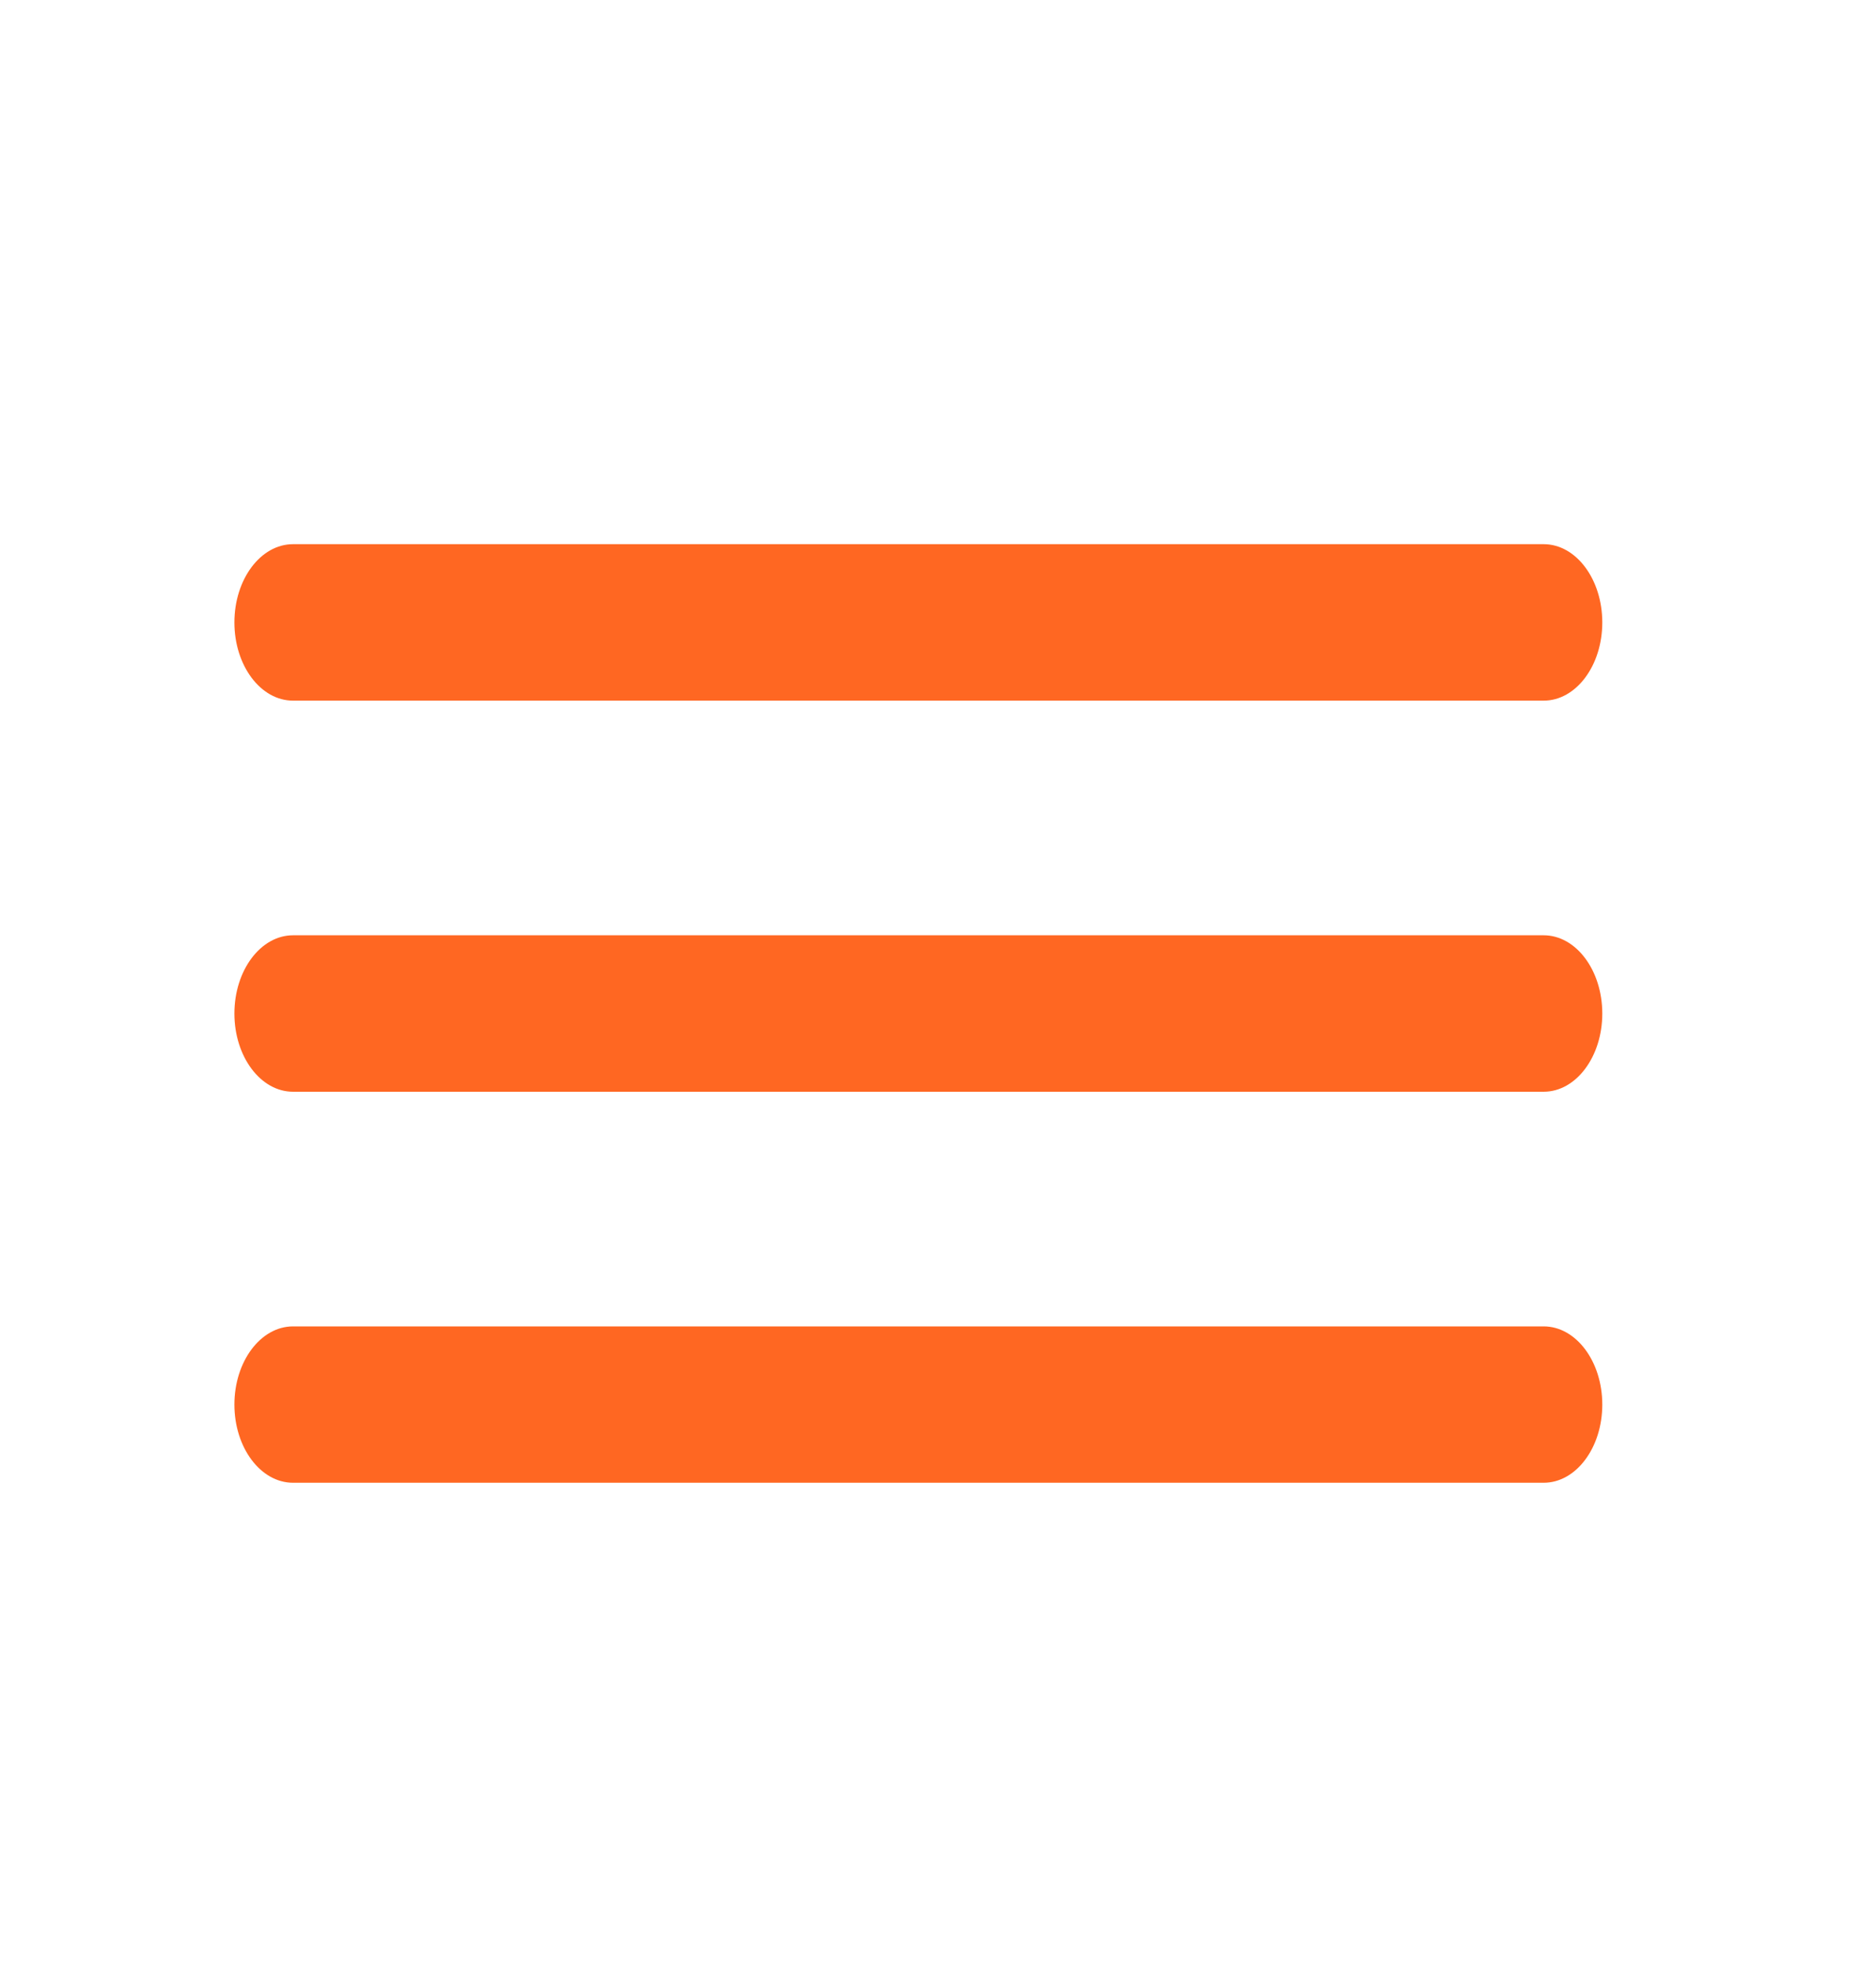
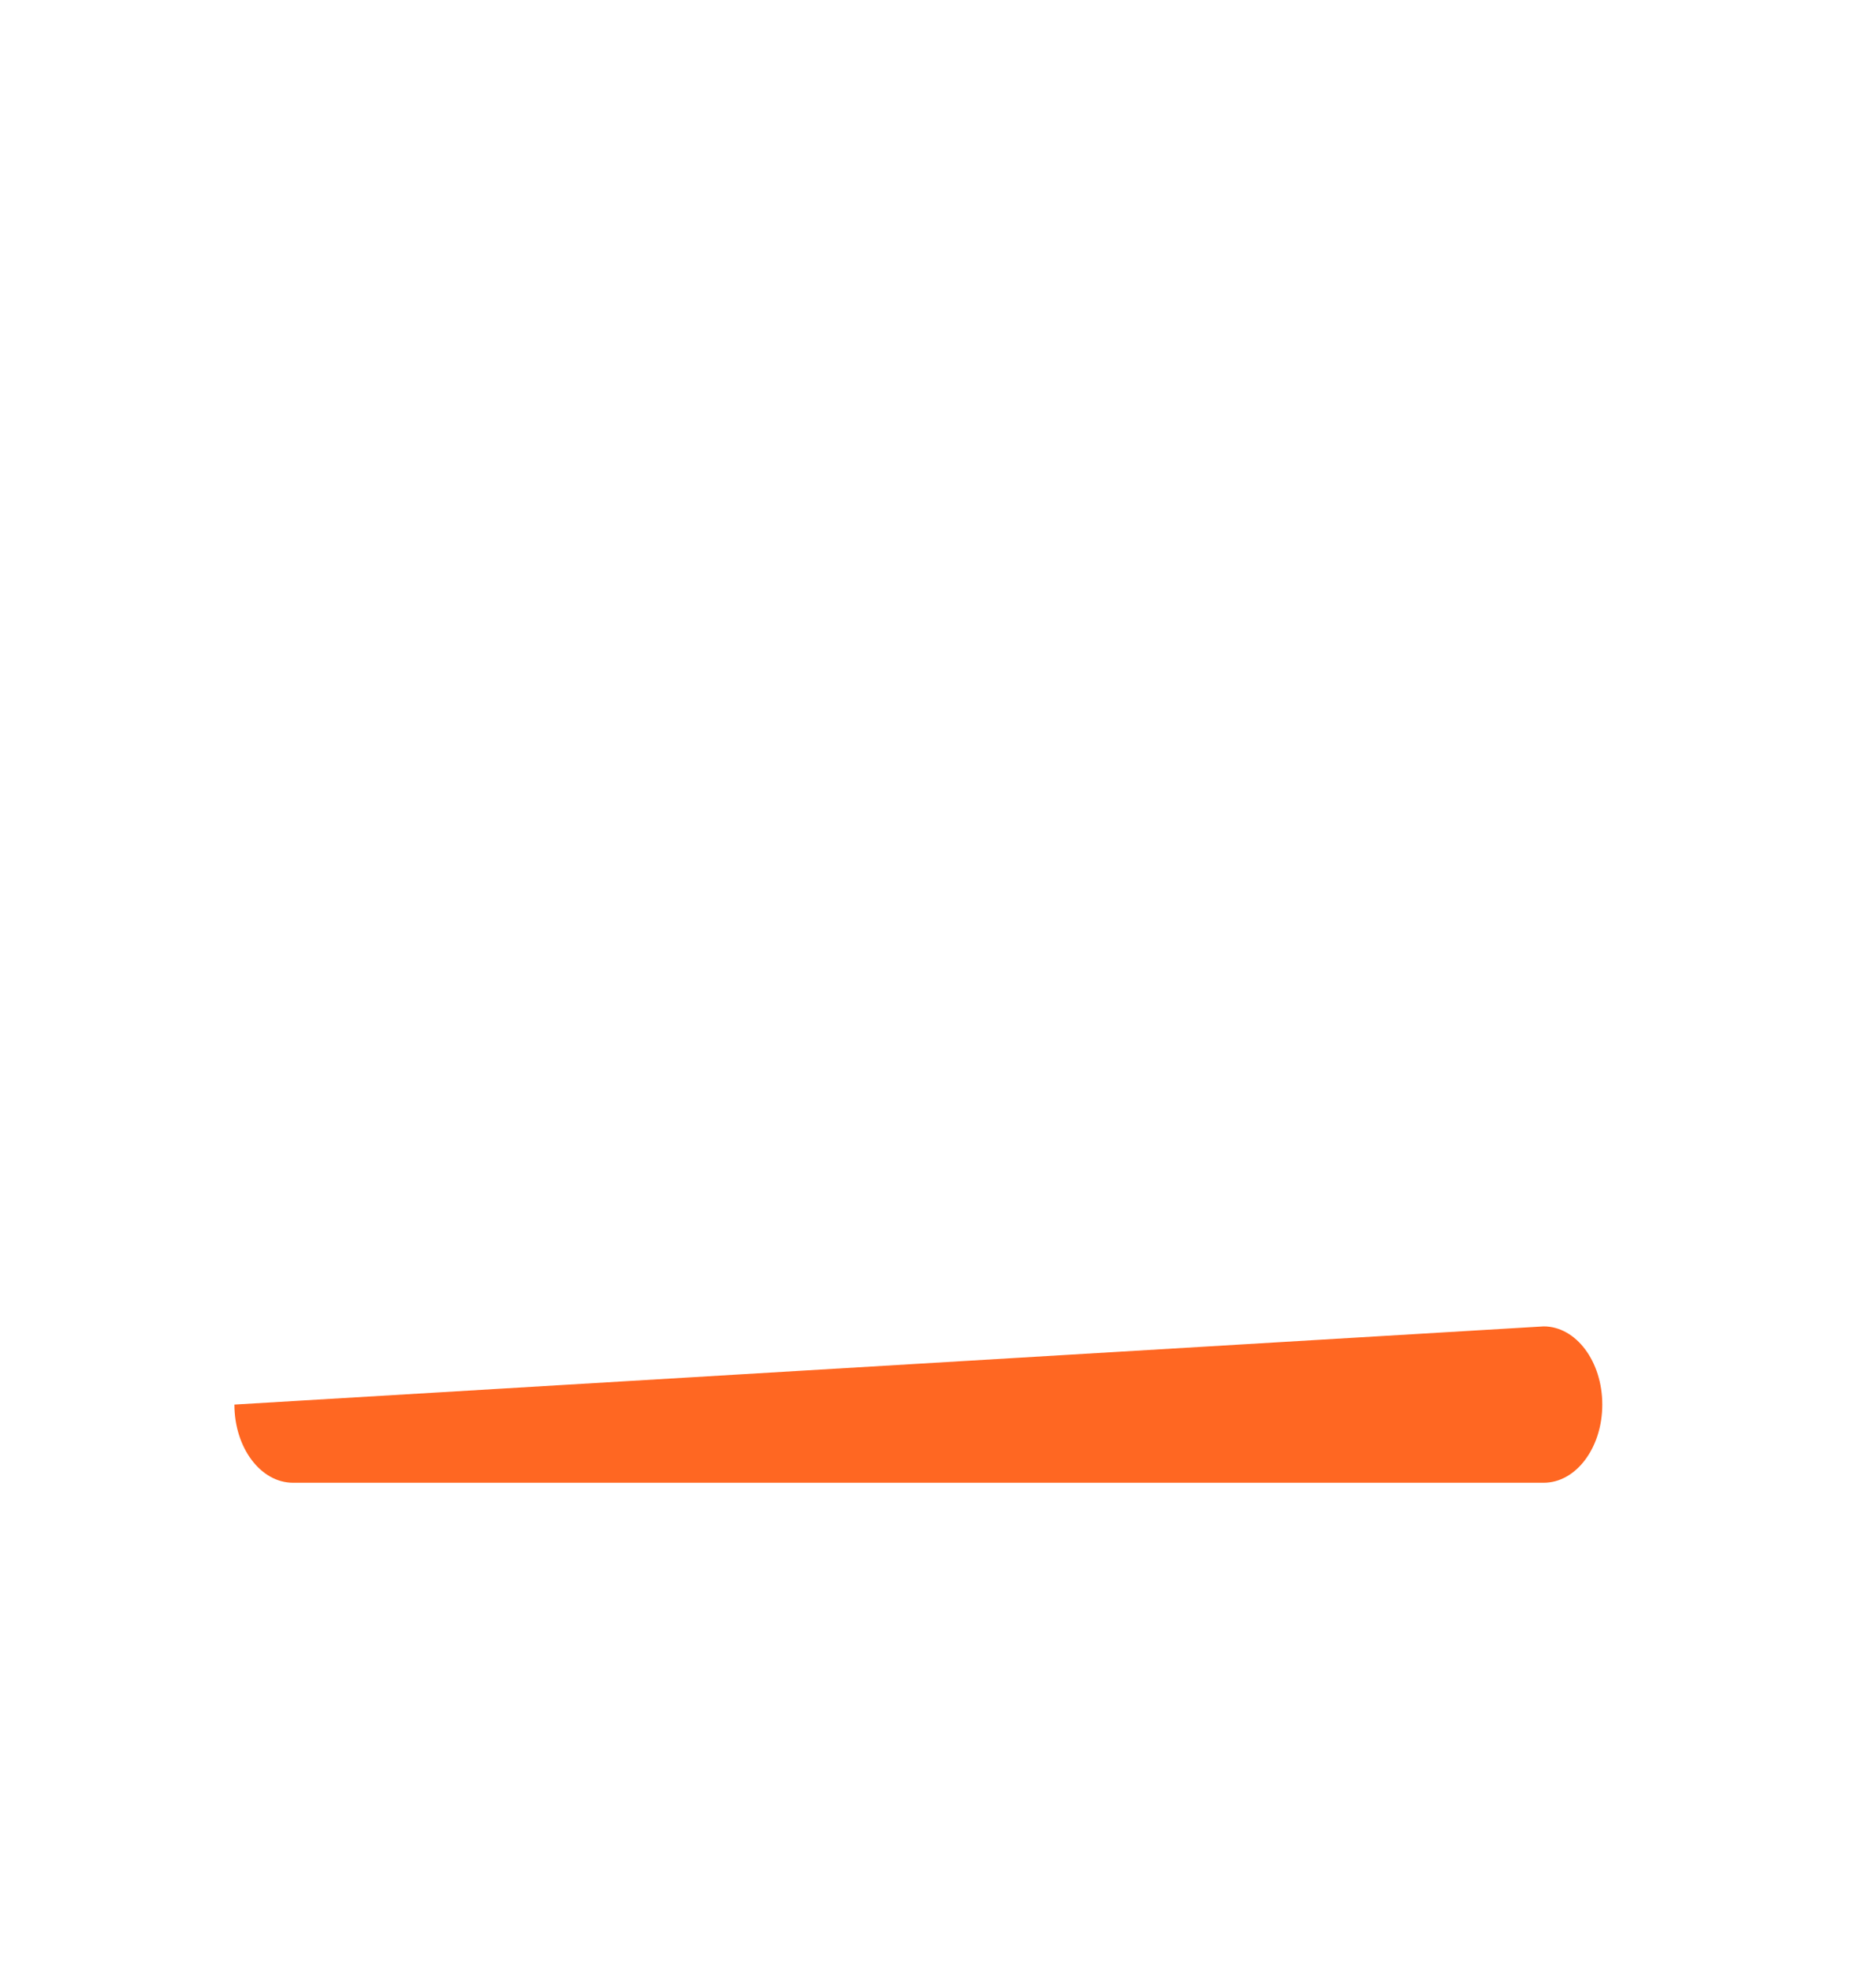
<svg xmlns="http://www.w3.org/2000/svg" width="20" height="21" viewBox="0 0 20 21" fill="none">
-   <path fill-rule="evenodd" clip-rule="evenodd" d="M17.082 6.632C17.082 7.092 16.802 7.465 16.457 7.465L3.124 7.465C2.779 7.465 2.499 7.092 2.499 6.632C2.499 6.171 2.779 5.798 3.124 5.798L16.457 5.798C16.802 5.798 17.082 6.171 17.082 6.632Z" fill="#FF6722" />
-   <path fill-rule="evenodd" clip-rule="evenodd" d="M17.082 10.799C17.082 11.259 16.802 11.632 16.457 11.632L3.124 11.632C2.779 11.632 2.499 11.259 2.499 10.799C2.499 10.338 2.779 9.965 3.124 9.965L16.457 9.965C16.802 9.965 17.082 10.338 17.082 10.799Z" fill="#FF6722" />
-   <path fill-rule="evenodd" clip-rule="evenodd" d="M17.082 14.965C17.082 15.425 16.802 15.798 16.457 15.798L3.124 15.798C2.779 15.798 2.499 15.425 2.499 14.965C2.499 14.505 2.779 14.132 3.124 14.132L16.457 14.132C16.802 14.132 17.082 14.505 17.082 14.965Z" fill="#FF6722" />
+   <path fill-rule="evenodd" clip-rule="evenodd" d="M17.082 14.965C17.082 15.425 16.802 15.798 16.457 15.798L3.124 15.798C2.779 15.798 2.499 15.425 2.499 14.965L16.457 14.132C16.802 14.132 17.082 14.505 17.082 14.965Z" fill="#FF6722" />
</svg>